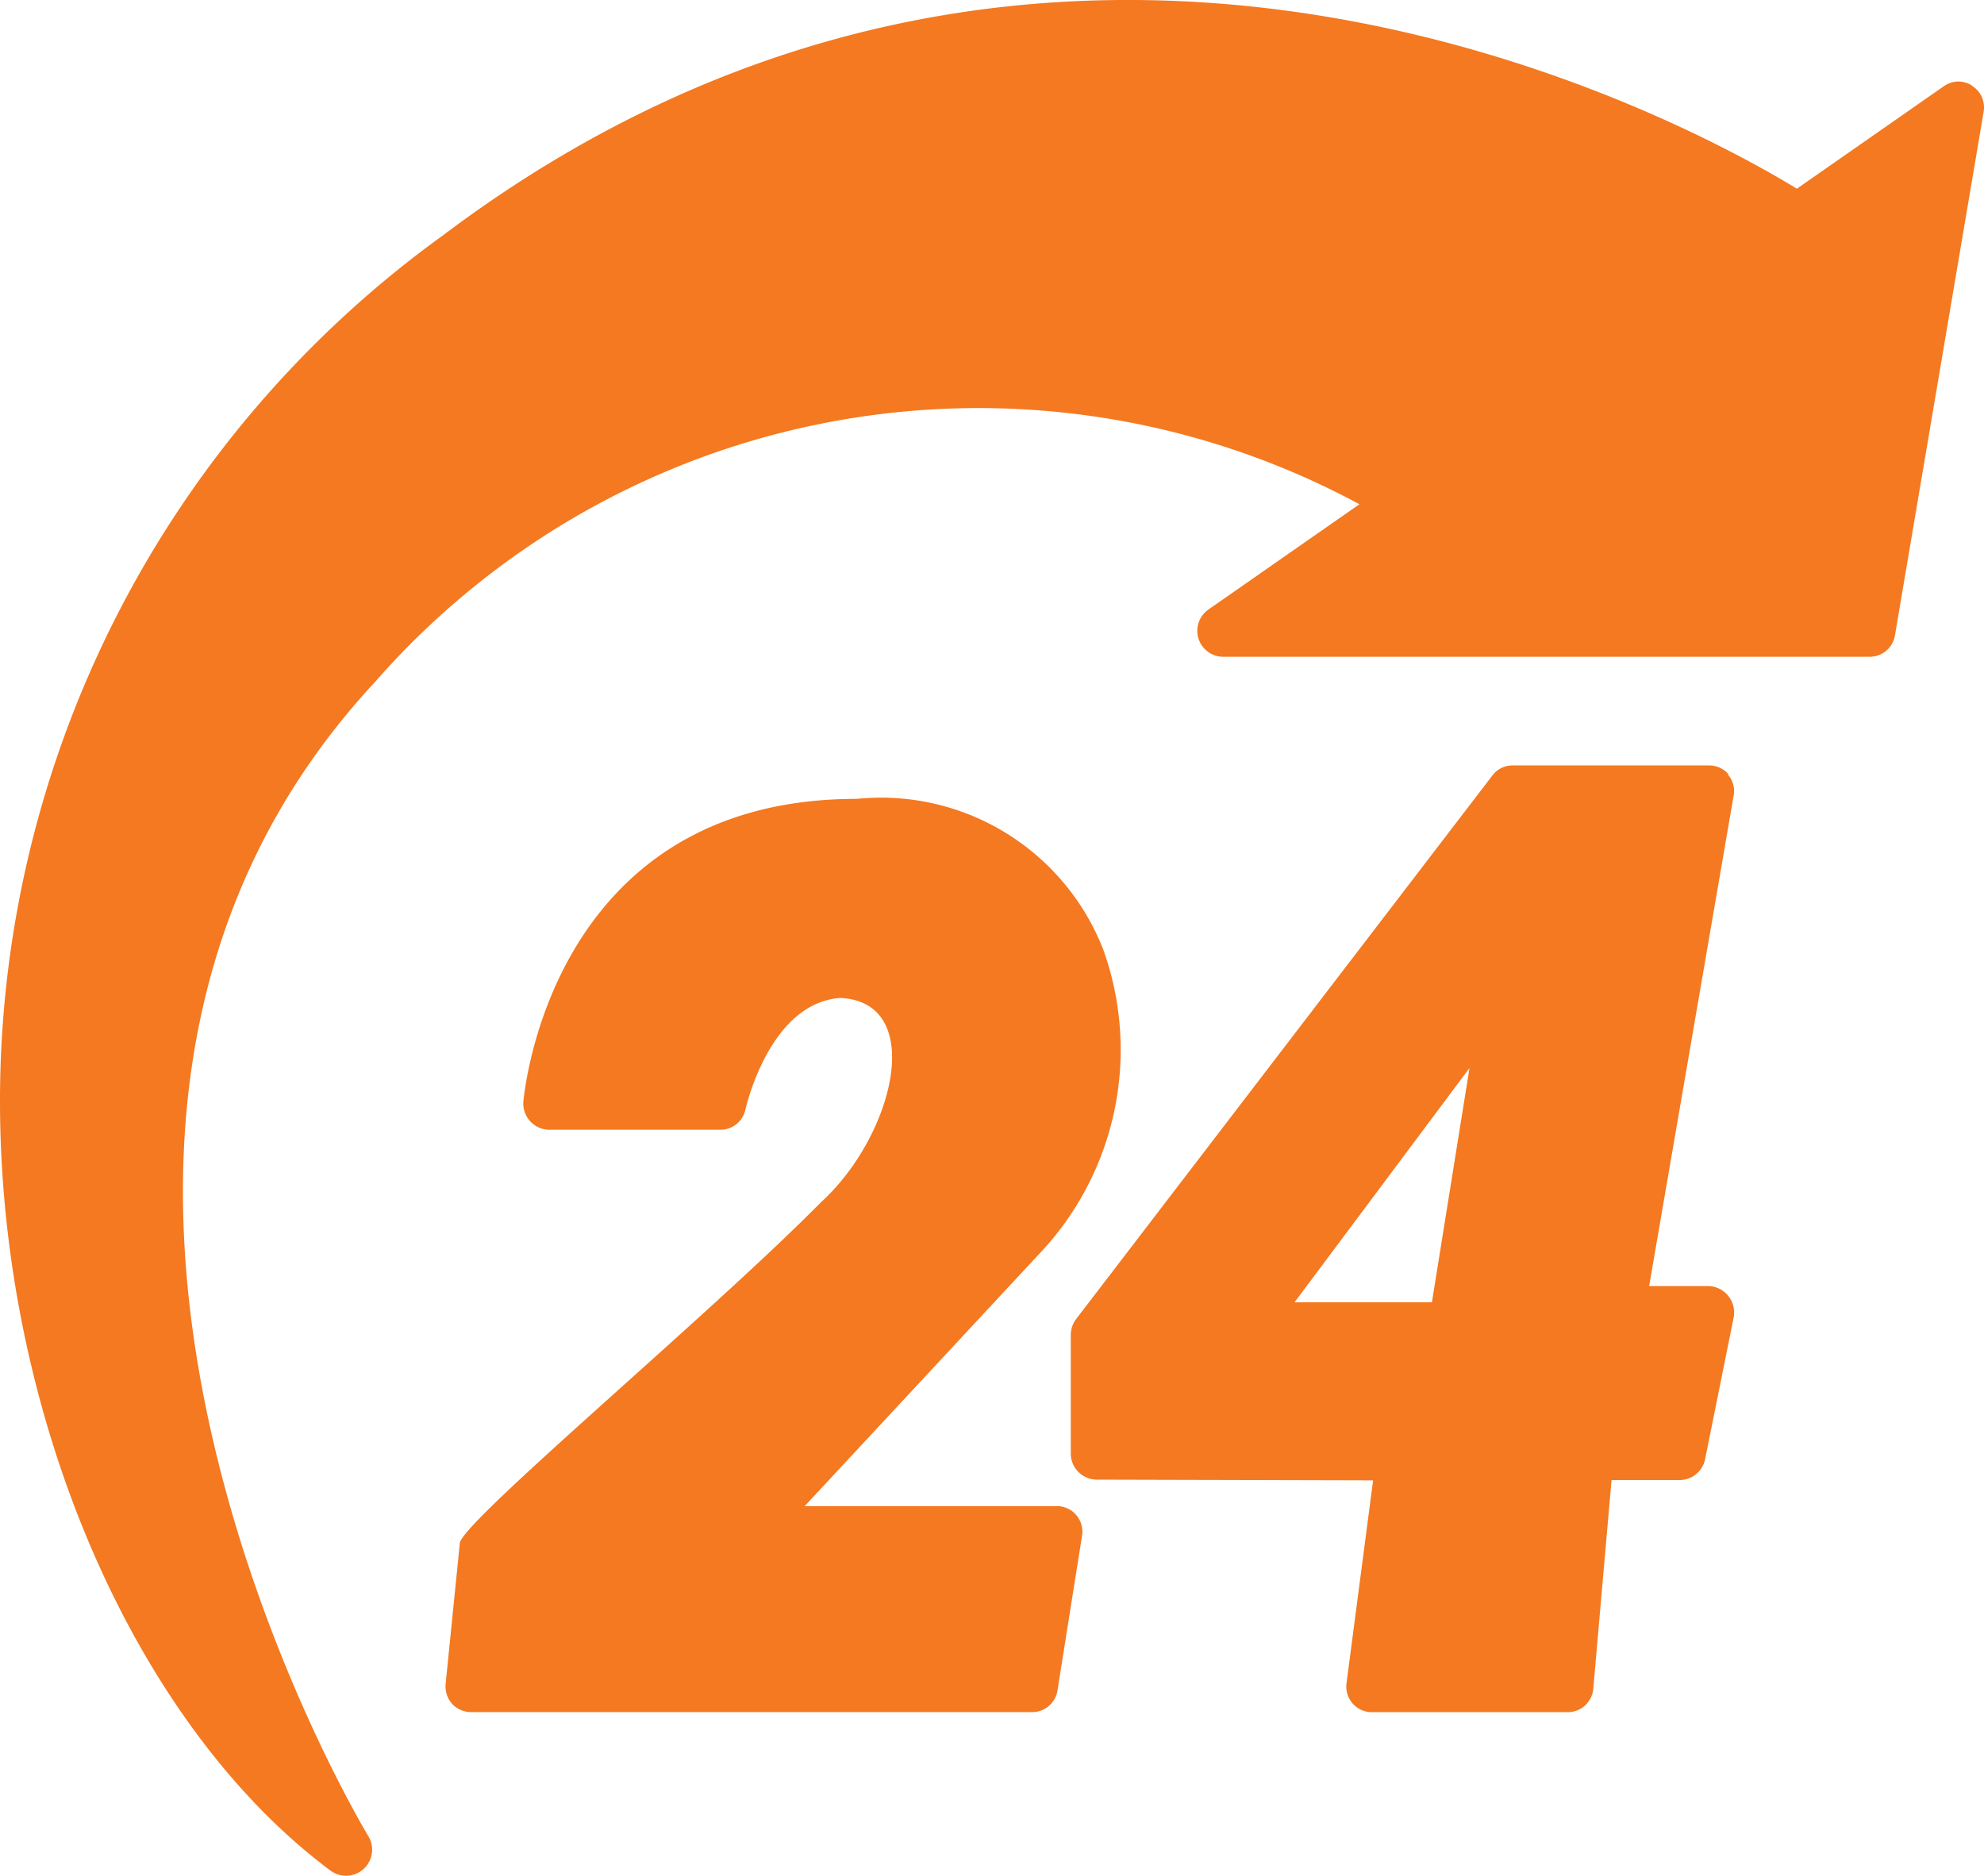
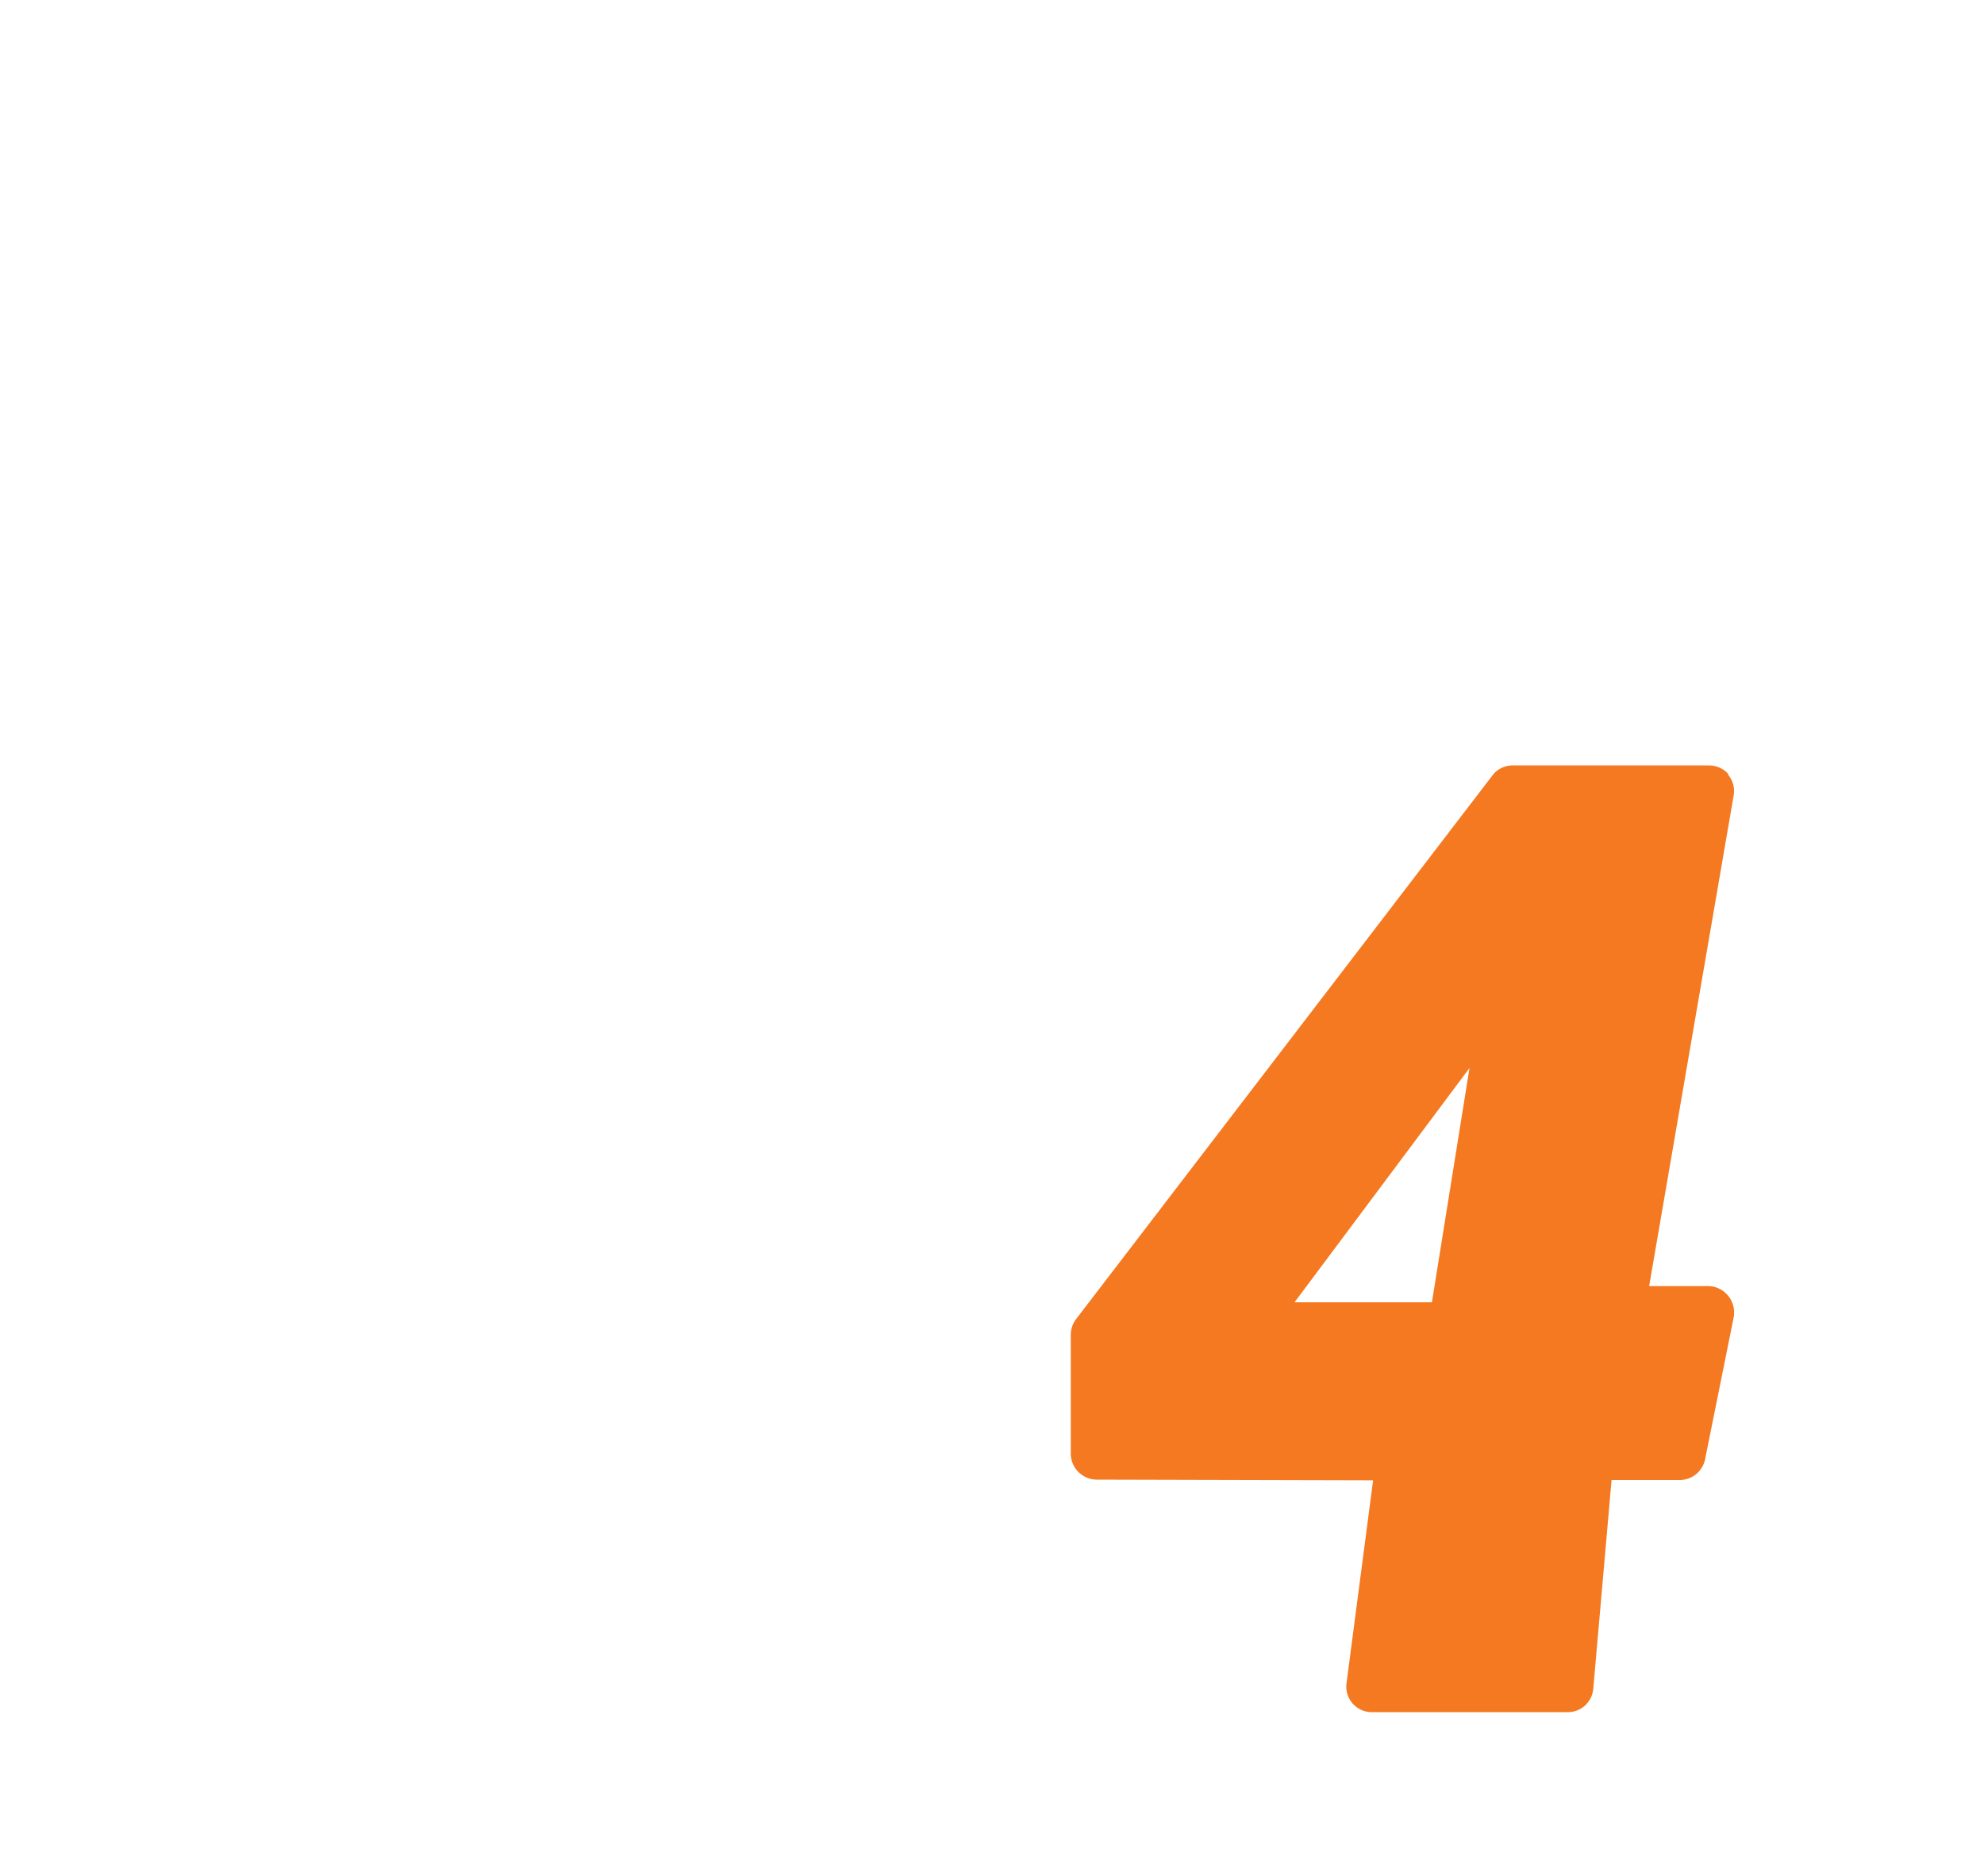
<svg xmlns="http://www.w3.org/2000/svg" width="31.035" height="29.348" viewBox="0 0 31.035 29.348">
  <g id="_24-hours" data-name="24-hours" transform="translate(-3.25 -4.835)">
-     <path id="Path_55149" data-name="Path 55149" d="M34.1,6.176a.39.39,0,0,0-.448.011l-2.294,1.6C29.7,6.775,19.787,1.27,10.169,8.524A16.7,16.7,0,0,0,3.25,22.109c.016,4.879,2.094,9.7,5.176,11.993a.408.408,0,0,0,.588-.54c-.065-.108-6.568-10.892.108-18.065a12.545,12.545,0,0,1,15.393-2.774l-2.369,1.652a.406.406,0,0,0,.232.734H32.492a.4.4,0,0,0,.4-.335l1.387-8.188a.4.4,0,0,0-.183-.41Z" transform="translate(0 0)" fill="#f47920" />
-     <path id="Path_55150" data-name="Path 55150" d="M25.737,39.054H21.786l3.659-3.935a4.639,4.639,0,0,0,1.015-4.766A3.732,3.732,0,0,0,22.6,27.989c-4.831,0-5.208,4.7-5.214,4.744a.411.411,0,0,0,.4.432h2.682a.4.4,0,0,0,.394-.324c.005-.016.372-1.662,1.484-1.738,1.357.066.835,2.164-.308,3.2-1.737,1.761-5.684,5.052-5.646,5.338l-.221,2.191a.417.417,0,0,0,.1.313.411.411,0,0,0,.3.13h8.771a.4.4,0,0,0,.4-.34l.383-2.413a.4.4,0,0,0-.4-.47Z" transform="translate(-5.95 -10.657)" fill="#f47920" />
    <path id="Path_55151" data-name="Path 55151" d="M44.577,27.16a.4.4,0,0,0-.308-.14H41.2a.391.391,0,0,0-.318.157l-6.509,8.5a.407.407,0,0,0-.086.248v1.867a.408.408,0,0,0,.4.4l4.329.011L38.6,41.377a.4.4,0,0,0,.4.453h3.06a.4.4,0,0,0,.4-.367l.286-3.265h1.063a.405.405,0,0,0,.4-.324l.448-2.224a.414.414,0,0,0-.4-.486h-.923l1.322-7.675a.392.392,0,0,0-.092-.329Zm-4.053,4.593-.588,3.665H37.787Z" transform="translate(-14.287 -10.211)" fill="#f47920" />
  </g>
</svg>